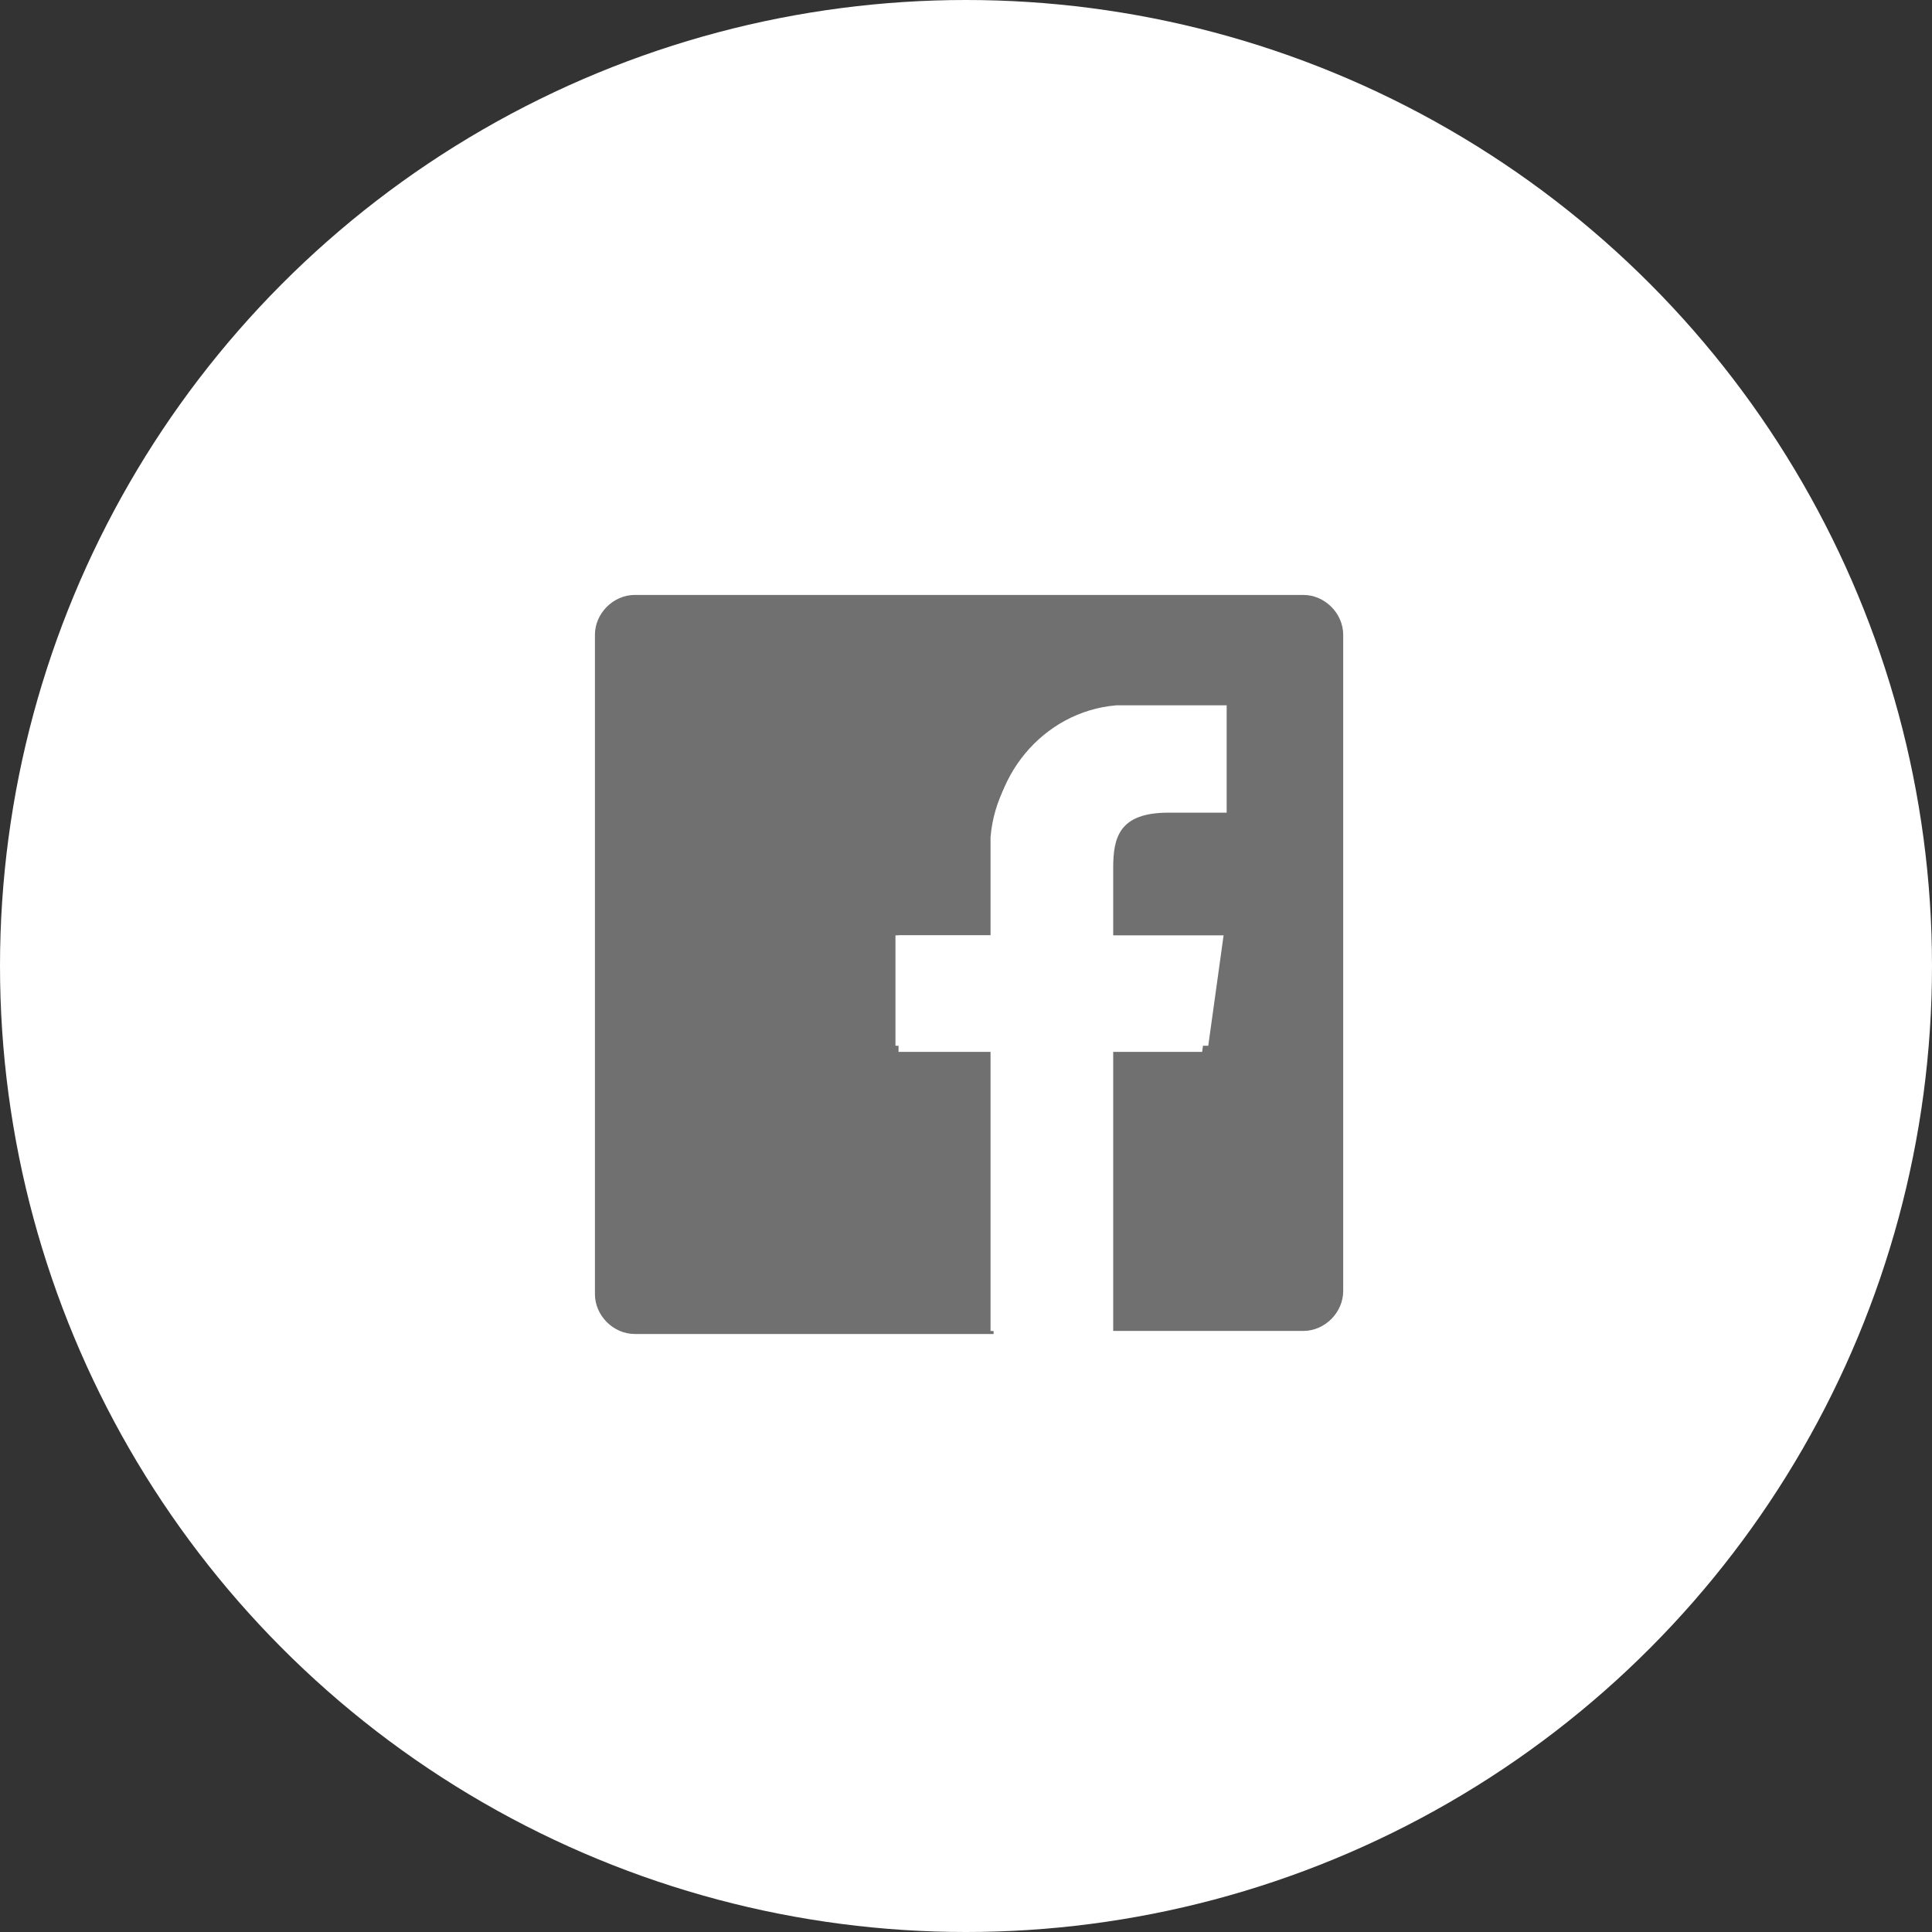
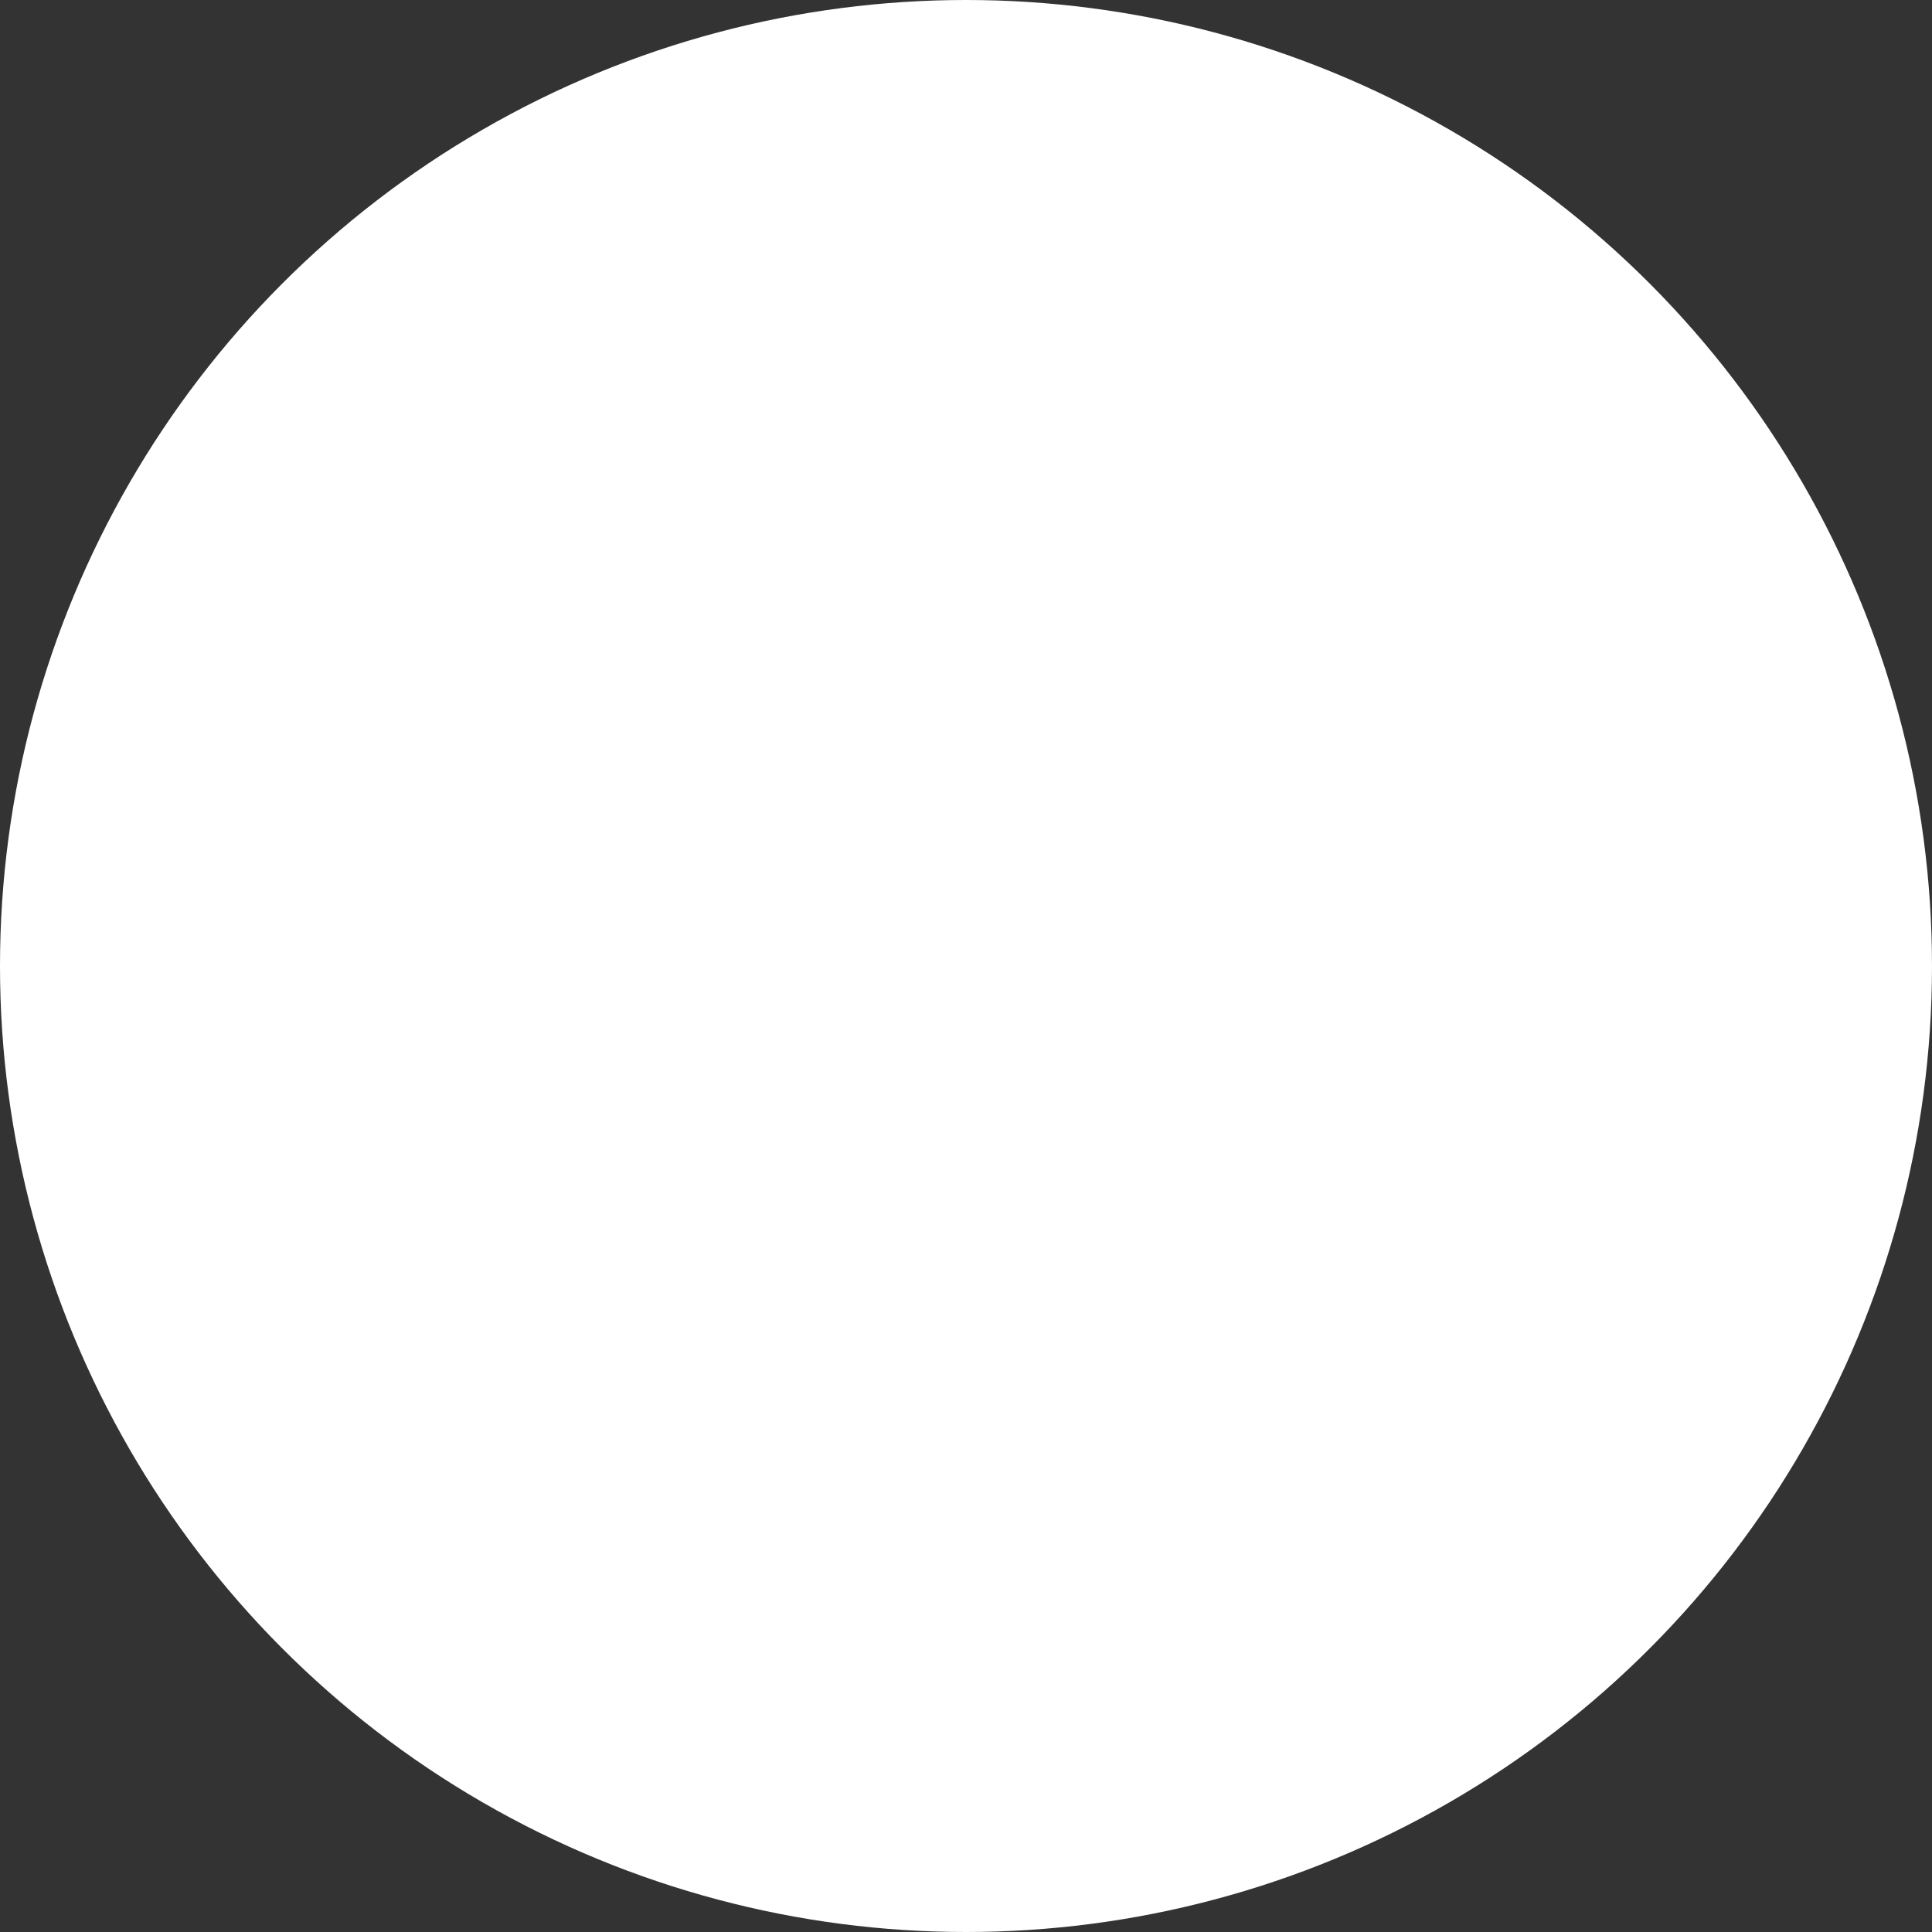
<svg xmlns="http://www.w3.org/2000/svg" version="1.1" id="レイヤー_1" x="0px" y="0px" width="63px" height="63px" viewBox="0 0 63 63" style="enable-background:new 0 0 63 63;" xml:space="preserve">
  <rect x="0" y="0" width="63" height="63" fill="#333333" stroke="none" />
  <style type="text/css">
	.st0{fill:#FFFFFF;}
	.st1{fill:#707070;}
</style>
  <circle class="st0" cx="31.5" cy="31.5" r="31.5" />
  <g transform="translate(12.112 12.115)">
    <g transform="translate(-12.112 -12.115)">
-       <path class="st1" d="M42.2,19.4H20.7c-0.7,0-1.3,0.6-1.3,1.3l0,0v21.5c0,0.7,0.6,1.3,1.3,1.3h11.7v-9.2h-3.1v-3.8h3.1v-2.7    c-0.2-2.4,1.6-4.6,4-4.8c0.2,0,0.5,0,0.7,0H40v3.5h-1.9c-1.6,0-1.8,0.8-1.8,1.8v2.2h3.6l-0.5,3.6h-3.1v9.3h6.2    c0.7,0,1.3-0.6,1.3-1.3V20.7c0-0.7-0.6-1.3-1.3-1.3C42.3,19.4,42.2,19.4,42.2,19.4z" />
-       <path class="st0" d="M36.1,43.6v-9.3h3.1l0.5-3.6h-3.6v-2.5c0-1,0.3-1.8,1.8-1.8h1.9v-3.2H37c-2.4-0.1-4.5,1.7-4.7,4.1    c0,0.2,0,0.4,0,0.5v2.7h-3.1v3.6h3.1v9.3L36.1,43.6z" />
-     </g>
+       </g>
  </g>
</svg>